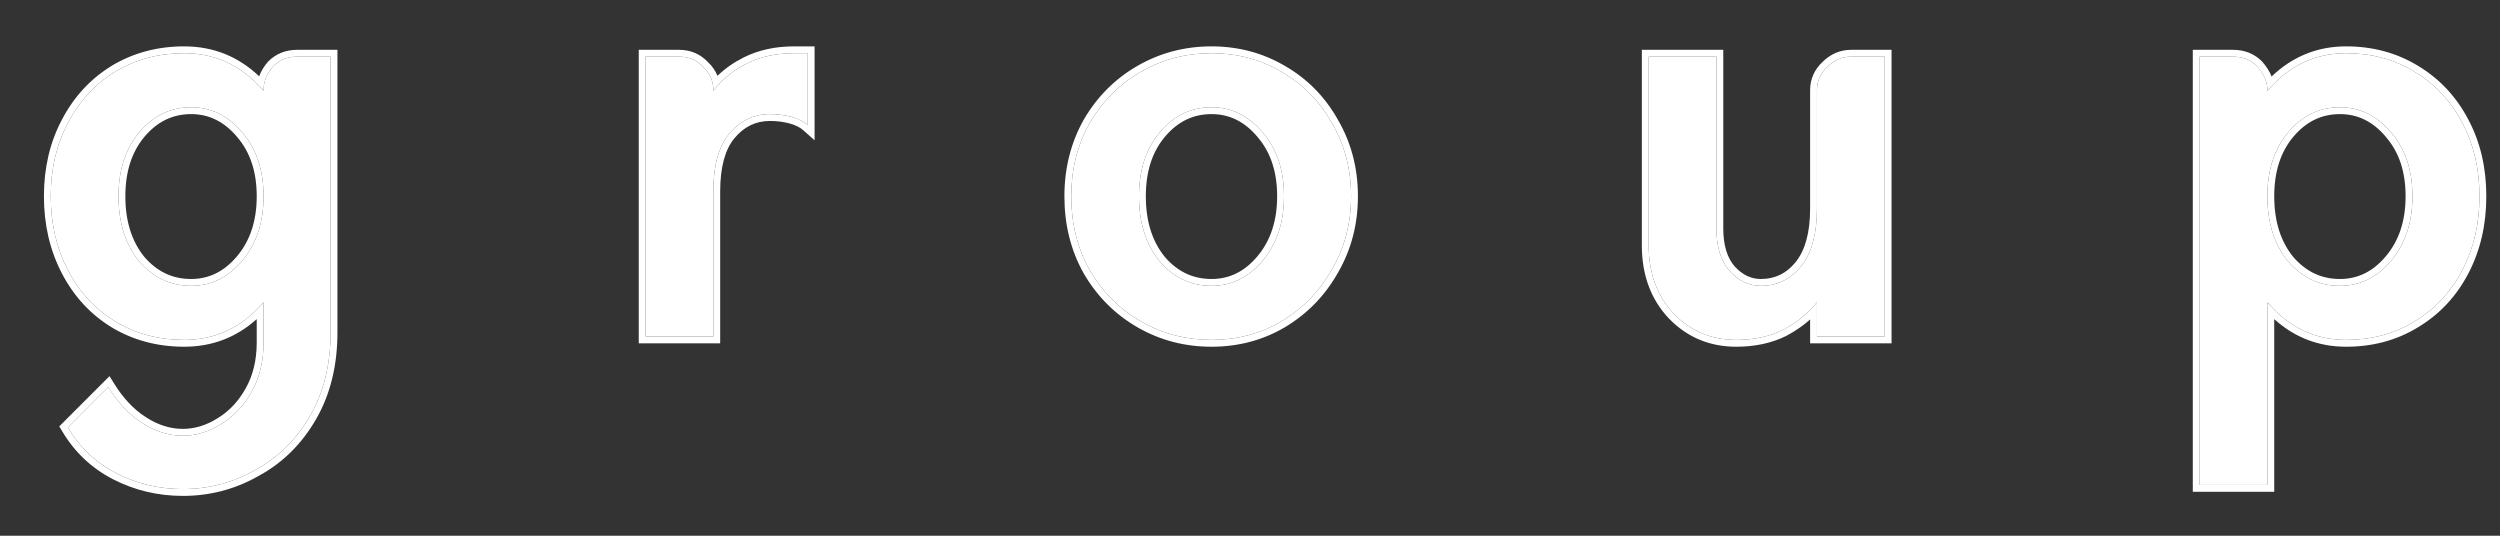
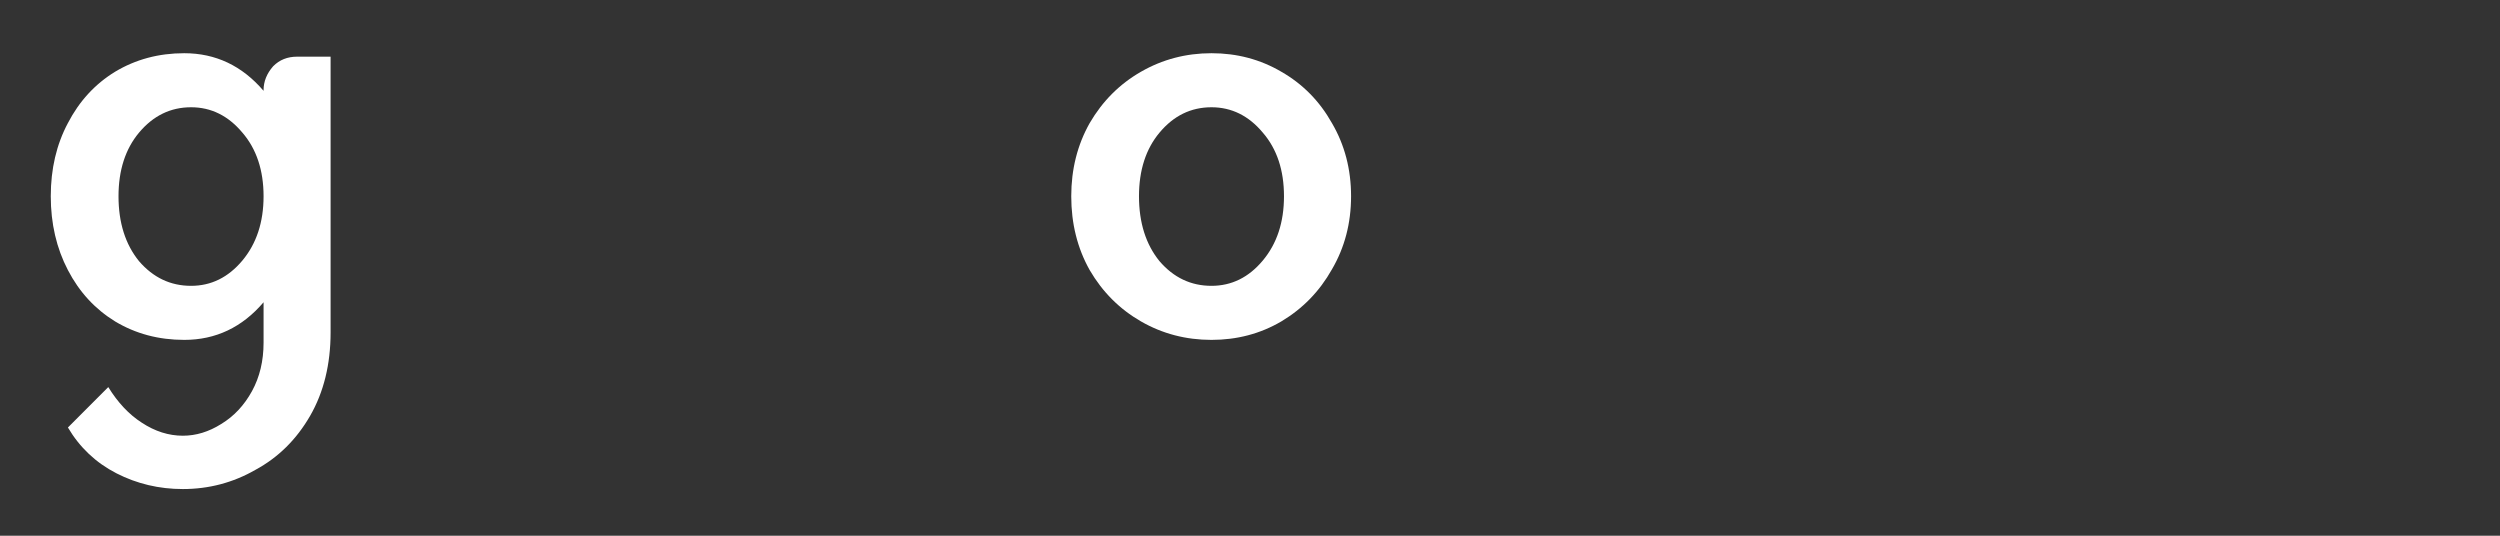
<svg xmlns="http://www.w3.org/2000/svg" width="42" height="9" viewBox="0 0 42 9" fill="none">
  <rect x="0" y="0" width="42" height="9" fill="#333333" stroke="none" />
  <path d="M5.554 5.584C5.554 6.12 5.439 6.588 5.21 6.986C4.98 7.385 4.673 7.687 4.29 7.894C3.915 8.109 3.508 8.216 3.072 8.216C2.673 8.216 2.301 8.128 1.957 7.952C1.612 7.775 1.34 7.519 1.141 7.182L1.819 6.503C1.98 6.764 2.167 6.963 2.382 7.101C2.604 7.247 2.834 7.32 3.072 7.32C3.294 7.32 3.508 7.254 3.715 7.124C3.93 6.994 4.102 6.81 4.233 6.572C4.363 6.335 4.428 6.063 4.428 5.756V5.078C4.068 5.5 3.623 5.71 3.095 5.71C2.665 5.71 2.279 5.607 1.934 5.4C1.597 5.193 1.332 4.906 1.141 4.538C0.949 4.17 0.853 3.756 0.853 3.297C0.853 2.837 0.949 2.427 1.141 2.067C1.332 1.699 1.597 1.411 1.934 1.205C2.279 0.998 2.665 0.894 3.095 0.894C3.623 0.894 4.068 1.105 4.428 1.526V1.515C4.428 1.369 4.482 1.235 4.589 1.113C4.696 1.005 4.83 0.952 4.991 0.952H5.554V5.584ZM4.428 3.297C4.428 2.86 4.309 2.503 4.072 2.228C3.834 1.944 3.547 1.802 3.21 1.802C2.865 1.802 2.574 1.944 2.336 2.228C2.106 2.503 1.991 2.86 1.991 3.297C1.991 3.741 2.106 4.105 2.336 4.388C2.574 4.664 2.865 4.802 3.21 4.802C3.547 4.802 3.834 4.661 4.072 4.377C4.309 4.093 4.428 3.733 4.428 3.297Z" fill="white" />
-   <path d="M11.984 1.526C12.13 1.335 12.317 1.182 12.547 1.067C12.777 0.952 13.041 0.894 13.34 0.894H13.57V2.101C13.501 2.04 13.409 1.994 13.294 1.963C13.179 1.933 13.061 1.917 12.938 1.917C12.662 1.917 12.432 2.028 12.248 2.251C12.072 2.465 11.984 2.787 11.984 3.216V5.653H10.846V0.952H11.409C11.57 0.952 11.704 1.009 11.812 1.124C11.927 1.231 11.984 1.362 11.984 1.515V1.526Z" fill="white" />
  <path d="M22.698 3.297C22.698 3.749 22.591 4.159 22.376 4.526C22.169 4.894 21.886 5.185 21.526 5.4C21.173 5.607 20.782 5.71 20.353 5.71C19.924 5.71 19.529 5.607 19.169 5.4C18.809 5.193 18.522 4.906 18.307 4.538C18.1 4.17 17.997 3.756 17.997 3.297C17.997 2.844 18.1 2.434 18.307 2.067C18.522 1.699 18.809 1.411 19.169 1.205C19.529 0.998 19.924 0.894 20.353 0.894C20.782 0.894 21.173 0.998 21.526 1.205C21.886 1.411 22.169 1.699 22.376 2.067C22.591 2.434 22.698 2.844 22.698 3.297ZM21.571 3.297C21.571 2.86 21.453 2.503 21.215 2.228C20.978 1.944 20.69 1.802 20.353 1.802C20.008 1.802 19.717 1.944 19.48 2.228C19.25 2.503 19.135 2.86 19.135 3.297C19.135 3.741 19.25 4.105 19.48 4.388C19.717 4.664 20.008 4.802 20.353 4.802C20.69 4.802 20.978 4.661 21.215 4.377C21.453 4.093 21.571 3.733 21.571 3.297Z" fill="white" />
-   <path d="M28.836 3.837C28.836 4.143 28.908 4.381 29.054 4.549C29.207 4.718 29.384 4.802 29.583 4.802C29.859 4.802 30.085 4.691 30.261 4.469C30.437 4.247 30.525 3.925 30.525 3.503V1.515C30.525 1.362 30.583 1.231 30.698 1.124C30.813 1.009 30.947 0.952 31.1 0.952H31.663V5.653H30.525V5.078C30.38 5.262 30.192 5.415 29.962 5.538C29.732 5.653 29.468 5.71 29.169 5.71C28.755 5.71 28.407 5.565 28.123 5.274C27.84 4.975 27.698 4.592 27.698 4.124V0.952H28.836V3.837Z" fill="white" />
-   <path d="M41.655 3.297C41.655 3.756 41.559 4.17 41.368 4.538C41.176 4.906 40.908 5.193 40.563 5.4C40.226 5.607 39.843 5.71 39.414 5.71C38.893 5.71 38.452 5.5 38.092 5.078V8.147H36.954V0.952H37.517C37.678 0.952 37.812 1.005 37.92 1.113C38.035 1.243 38.092 1.377 38.092 1.515V1.526C38.452 1.105 38.893 0.894 39.414 0.894C39.843 0.894 40.226 0.998 40.563 1.205C40.908 1.411 41.176 1.699 41.368 2.067C41.559 2.427 41.655 2.837 41.655 3.297ZM40.529 3.297C40.529 2.86 40.41 2.503 40.173 2.228C39.935 1.944 39.648 1.802 39.31 1.802C38.966 1.802 38.675 1.944 38.437 2.228C38.207 2.503 38.092 2.86 38.092 3.297C38.092 3.741 38.207 4.105 38.437 4.388C38.675 4.664 38.966 4.802 39.31 4.802C39.648 4.802 39.935 4.661 40.173 4.377C40.41 4.093 40.529 3.733 40.529 3.297Z" fill="white" />
-   <path fill-rule="evenodd" clip-rule="evenodd" d="M1.883 6.602C2.029 6.815 2.195 6.981 2.382 7.101C2.604 7.247 2.834 7.32 3.072 7.32C3.294 7.32 3.508 7.254 3.715 7.124C3.93 6.994 4.102 6.81 4.233 6.572C4.363 6.335 4.428 6.063 4.428 5.756V5.078C4.391 5.122 4.352 5.163 4.313 5.203C3.975 5.541 3.568 5.71 3.095 5.71C2.665 5.71 2.279 5.607 1.934 5.4C1.597 5.193 1.332 4.906 1.141 4.538C0.949 4.17 0.853 3.756 0.853 3.297C0.853 2.837 0.949 2.427 1.141 2.067C1.332 1.699 1.597 1.411 1.934 1.205C2.279 0.998 2.665 0.894 3.095 0.894C3.572 0.894 3.981 1.066 4.321 1.41C4.354 1.443 4.386 1.478 4.418 1.515C4.421 1.519 4.425 1.523 4.428 1.526V1.515C4.428 1.467 4.434 1.42 4.446 1.374C4.469 1.282 4.517 1.195 4.589 1.113C4.696 1.005 4.83 0.952 4.991 0.952H5.554V5.584C5.554 6.12 5.439 6.588 5.21 6.986C4.98 7.385 4.673 7.687 4.29 7.894C3.915 8.109 3.508 8.216 3.072 8.216C2.673 8.216 2.301 8.128 1.957 7.952C1.612 7.775 1.34 7.519 1.141 7.182L1.819 6.503C1.84 6.537 1.861 6.57 1.883 6.602ZM4.346 7.995C3.953 8.219 3.528 8.331 3.072 8.331C2.655 8.331 2.266 8.239 1.904 8.054C1.54 7.868 1.252 7.596 1.042 7.24L0.996 7.163L1.84 6.319L1.917 6.443C2.07 6.692 2.247 6.877 2.444 7.004L2.445 7.005C2.651 7.14 2.859 7.205 3.072 7.205C3.27 7.205 3.464 7.147 3.654 7.027L3.655 7.026L3.656 7.026C3.852 6.907 4.01 6.738 4.132 6.517C4.252 6.299 4.313 6.046 4.313 5.756V5.361C3.97 5.669 3.563 5.825 3.095 5.825C2.646 5.825 2.238 5.717 1.875 5.499L1.874 5.498C1.518 5.28 1.239 4.976 1.039 4.591C0.838 4.205 0.738 3.773 0.738 3.297C0.738 2.821 0.838 2.392 1.039 2.013C1.24 1.628 1.518 1.325 1.874 1.107L1.875 1.106C2.238 0.888 2.646 0.779 3.095 0.779C3.582 0.779 4.003 0.948 4.354 1.282C4.386 1.195 4.436 1.113 4.502 1.037L4.505 1.034L4.508 1.031C4.638 0.901 4.802 0.837 4.991 0.837H5.669V5.584C5.669 6.137 5.551 6.625 5.309 7.044C5.069 7.459 4.748 7.777 4.346 7.995ZM3.984 2.301C3.765 2.041 3.509 1.917 3.21 1.917C2.901 1.917 2.642 2.042 2.424 2.301C2.215 2.552 2.106 2.881 2.106 3.297C2.106 3.72 2.215 4.056 2.424 4.315C2.641 4.566 2.901 4.687 3.21 4.687C3.509 4.687 3.765 4.564 3.984 4.303C4.201 4.044 4.313 3.711 4.313 3.297C4.313 2.882 4.201 2.554 3.985 2.303L3.984 2.301ZM2.336 4.388C2.574 4.664 2.865 4.802 3.21 4.802C3.547 4.802 3.834 4.661 4.072 4.377C4.309 4.093 4.428 3.733 4.428 3.297C4.428 2.86 4.309 2.503 4.072 2.228C3.834 1.944 3.547 1.802 3.21 1.802C2.865 1.802 2.574 1.944 2.336 2.228C2.106 2.503 1.991 2.86 1.991 3.297C1.991 3.741 2.106 4.105 2.336 4.388ZM13.455 2.024C13.408 1.999 13.354 1.979 13.294 1.963C13.179 1.933 13.061 1.917 12.938 1.917C12.662 1.917 12.432 2.028 12.248 2.251C12.072 2.465 11.984 2.787 11.984 3.216V5.653H10.846V0.952H11.409C11.57 0.952 11.704 1.009 11.812 1.124C11.888 1.195 11.939 1.277 11.965 1.369C11.977 1.415 11.984 1.464 11.984 1.515V1.526C11.987 1.523 11.99 1.519 11.993 1.515C12.023 1.476 12.056 1.438 12.09 1.402C12.217 1.267 12.37 1.155 12.547 1.067C12.777 0.952 13.041 0.894 13.34 0.894H13.57V2.101C13.537 2.072 13.499 2.046 13.455 2.024ZM12.054 1.274C12.181 1.151 12.328 1.048 12.496 0.964C12.744 0.84 13.027 0.779 13.34 0.779H13.685V2.357L13.494 2.187C13.442 2.141 13.367 2.102 13.265 2.074C13.16 2.046 13.051 2.032 12.938 2.032C12.698 2.032 12.5 2.127 12.337 2.324C12.185 2.509 12.099 2.8 12.099 3.216V5.768H10.731V0.837H11.409C11.6 0.837 11.764 0.906 11.893 1.043C11.966 1.111 12.019 1.189 12.054 1.274ZM21.584 5.499L21.584 5.499C21.213 5.717 20.802 5.825 20.353 5.825C19.904 5.825 19.49 5.717 19.112 5.5C18.734 5.282 18.432 4.981 18.208 4.596L18.207 4.595L18.207 4.594C17.989 4.208 17.882 3.774 17.882 3.297C17.882 2.826 17.99 2.397 18.207 2.01L18.207 2.01L18.208 2.009C18.432 1.624 18.734 1.322 19.112 1.105C19.49 0.888 19.904 0.779 20.353 0.779C20.801 0.779 21.212 0.888 21.583 1.105C21.961 1.322 22.259 1.624 22.476 2.01C22.701 2.396 22.813 2.826 22.813 3.297C22.813 3.767 22.701 4.197 22.476 4.584C22.259 4.968 21.962 5.274 21.584 5.499ZM22.376 4.526C22.591 4.159 22.698 3.749 22.698 3.297C22.698 2.844 22.591 2.434 22.376 2.067C22.169 1.699 21.886 1.411 21.526 1.205C21.173 0.998 20.782 0.894 20.353 0.894C19.924 0.894 19.529 0.998 19.169 1.205C18.809 1.411 18.522 1.699 18.307 2.067C18.1 2.434 17.997 2.844 17.997 3.297C17.997 3.756 18.1 4.17 18.307 4.538C18.522 4.906 18.809 5.193 19.169 5.4C19.529 5.607 19.924 5.71 20.353 5.71C20.782 5.71 21.173 5.607 21.526 5.4C21.886 5.185 22.169 4.894 22.376 4.526ZM21.128 2.303L21.127 2.301C20.909 2.041 20.653 1.917 20.353 1.917C20.045 1.917 19.785 2.042 19.568 2.301C19.358 2.552 19.25 2.881 19.25 3.297C19.25 3.72 19.358 4.056 19.568 4.315C19.785 4.566 20.044 4.687 20.353 4.687C20.653 4.687 20.909 4.564 21.127 4.303C21.344 4.044 21.456 3.711 21.456 3.297C21.456 2.882 21.344 2.554 21.128 2.303ZM19.48 4.388C19.25 4.105 19.135 3.741 19.135 3.297C19.135 2.86 19.25 2.503 19.48 2.228C19.717 1.944 20.008 1.802 20.353 1.802C20.69 1.802 20.978 1.944 21.215 2.228C21.453 2.503 21.571 2.86 21.571 3.297C21.571 3.733 21.453 4.093 21.215 4.377C20.978 4.661 20.69 4.802 20.353 4.802C20.008 4.802 19.717 4.664 19.48 4.388ZM31.778 0.837V5.768H30.41V5.367C30.295 5.47 30.163 5.561 30.016 5.639L30.015 5.64L30.014 5.641C29.765 5.765 29.483 5.825 29.169 5.825C28.725 5.825 28.346 5.668 28.041 5.354L28.04 5.353C27.733 5.03 27.583 4.617 27.583 4.124V0.837H28.951V3.837C28.951 4.125 29.019 4.332 29.14 4.473C29.275 4.621 29.421 4.687 29.583 4.687C29.822 4.687 30.016 4.593 30.171 4.398C30.325 4.203 30.41 3.911 30.41 3.503V1.515C30.41 1.33 30.481 1.17 30.618 1.041C30.753 0.907 30.915 0.837 31.1 0.837H31.778ZM30.698 1.124C30.583 1.231 30.525 1.362 30.525 1.515V3.503C30.525 3.925 30.437 4.247 30.261 4.469C30.085 4.691 29.859 4.802 29.583 4.802C29.384 4.802 29.207 4.718 29.054 4.549C28.908 4.381 28.836 4.143 28.836 3.837V0.952H27.698V4.124C27.698 4.592 27.84 4.975 28.123 5.274C28.407 5.565 28.755 5.71 29.169 5.71C29.468 5.71 29.732 5.653 29.962 5.538C30.136 5.445 30.285 5.336 30.41 5.208C30.451 5.167 30.489 5.123 30.525 5.078V5.653H31.663V0.952H31.1C30.947 0.952 30.813 1.009 30.698 1.124ZM38.207 8.262H36.839V0.837H37.517C37.707 0.837 37.871 0.901 38.001 1.031L38.004 1.034L38.006 1.037C38.075 1.115 38.128 1.198 38.163 1.285C38.513 0.95 38.931 0.779 39.414 0.779C39.862 0.779 40.266 0.888 40.623 1.106C40.986 1.324 41.269 1.627 41.47 2.013C41.671 2.392 41.77 2.82 41.77 3.297C41.77 3.773 41.671 4.205 41.47 4.591C41.269 4.977 40.986 5.28 40.623 5.498C40.266 5.717 39.862 5.825 39.414 5.825C38.952 5.825 38.548 5.669 38.207 5.361V8.262ZM38.207 5.203C38.168 5.164 38.13 5.122 38.092 5.078V8.147H36.954V0.952H37.517C37.678 0.952 37.812 1.005 37.92 1.113C37.996 1.199 38.047 1.287 38.072 1.376C38.086 1.422 38.092 1.468 38.092 1.515V1.526C38.095 1.523 38.099 1.519 38.102 1.515C38.133 1.479 38.165 1.444 38.198 1.411C38.538 1.066 38.943 0.894 39.414 0.894C39.843 0.894 40.226 0.998 40.563 1.205C40.908 1.411 41.176 1.699 41.368 2.067C41.559 2.427 41.655 2.837 41.655 3.297C41.655 3.756 41.559 4.17 41.368 4.538C41.176 4.906 40.908 5.193 40.563 5.4C40.226 5.607 39.843 5.71 39.414 5.71C38.947 5.71 38.545 5.541 38.207 5.203ZM40.085 2.303L40.084 2.301C39.866 2.041 39.61 1.917 39.31 1.917C39.002 1.917 38.743 2.042 38.525 2.301C38.316 2.552 38.207 2.881 38.207 3.297C38.207 3.72 38.316 4.056 38.525 4.315C38.742 4.566 39.002 4.687 39.31 4.687C39.61 4.687 39.866 4.564 40.084 4.303C40.302 4.044 40.414 3.711 40.414 3.297C40.414 2.882 40.302 2.554 40.085 2.303ZM38.437 4.388C38.207 4.105 38.092 3.741 38.092 3.297C38.092 2.86 38.207 2.503 38.437 2.228C38.675 1.944 38.966 1.802 39.31 1.802C39.648 1.802 39.935 1.944 40.173 2.228C40.41 2.503 40.529 2.86 40.529 3.297C40.529 3.733 40.41 4.093 40.173 4.377C39.935 4.661 39.648 4.802 39.31 4.802C38.966 4.802 38.675 4.664 38.437 4.388Z" fill="white" />
</svg>